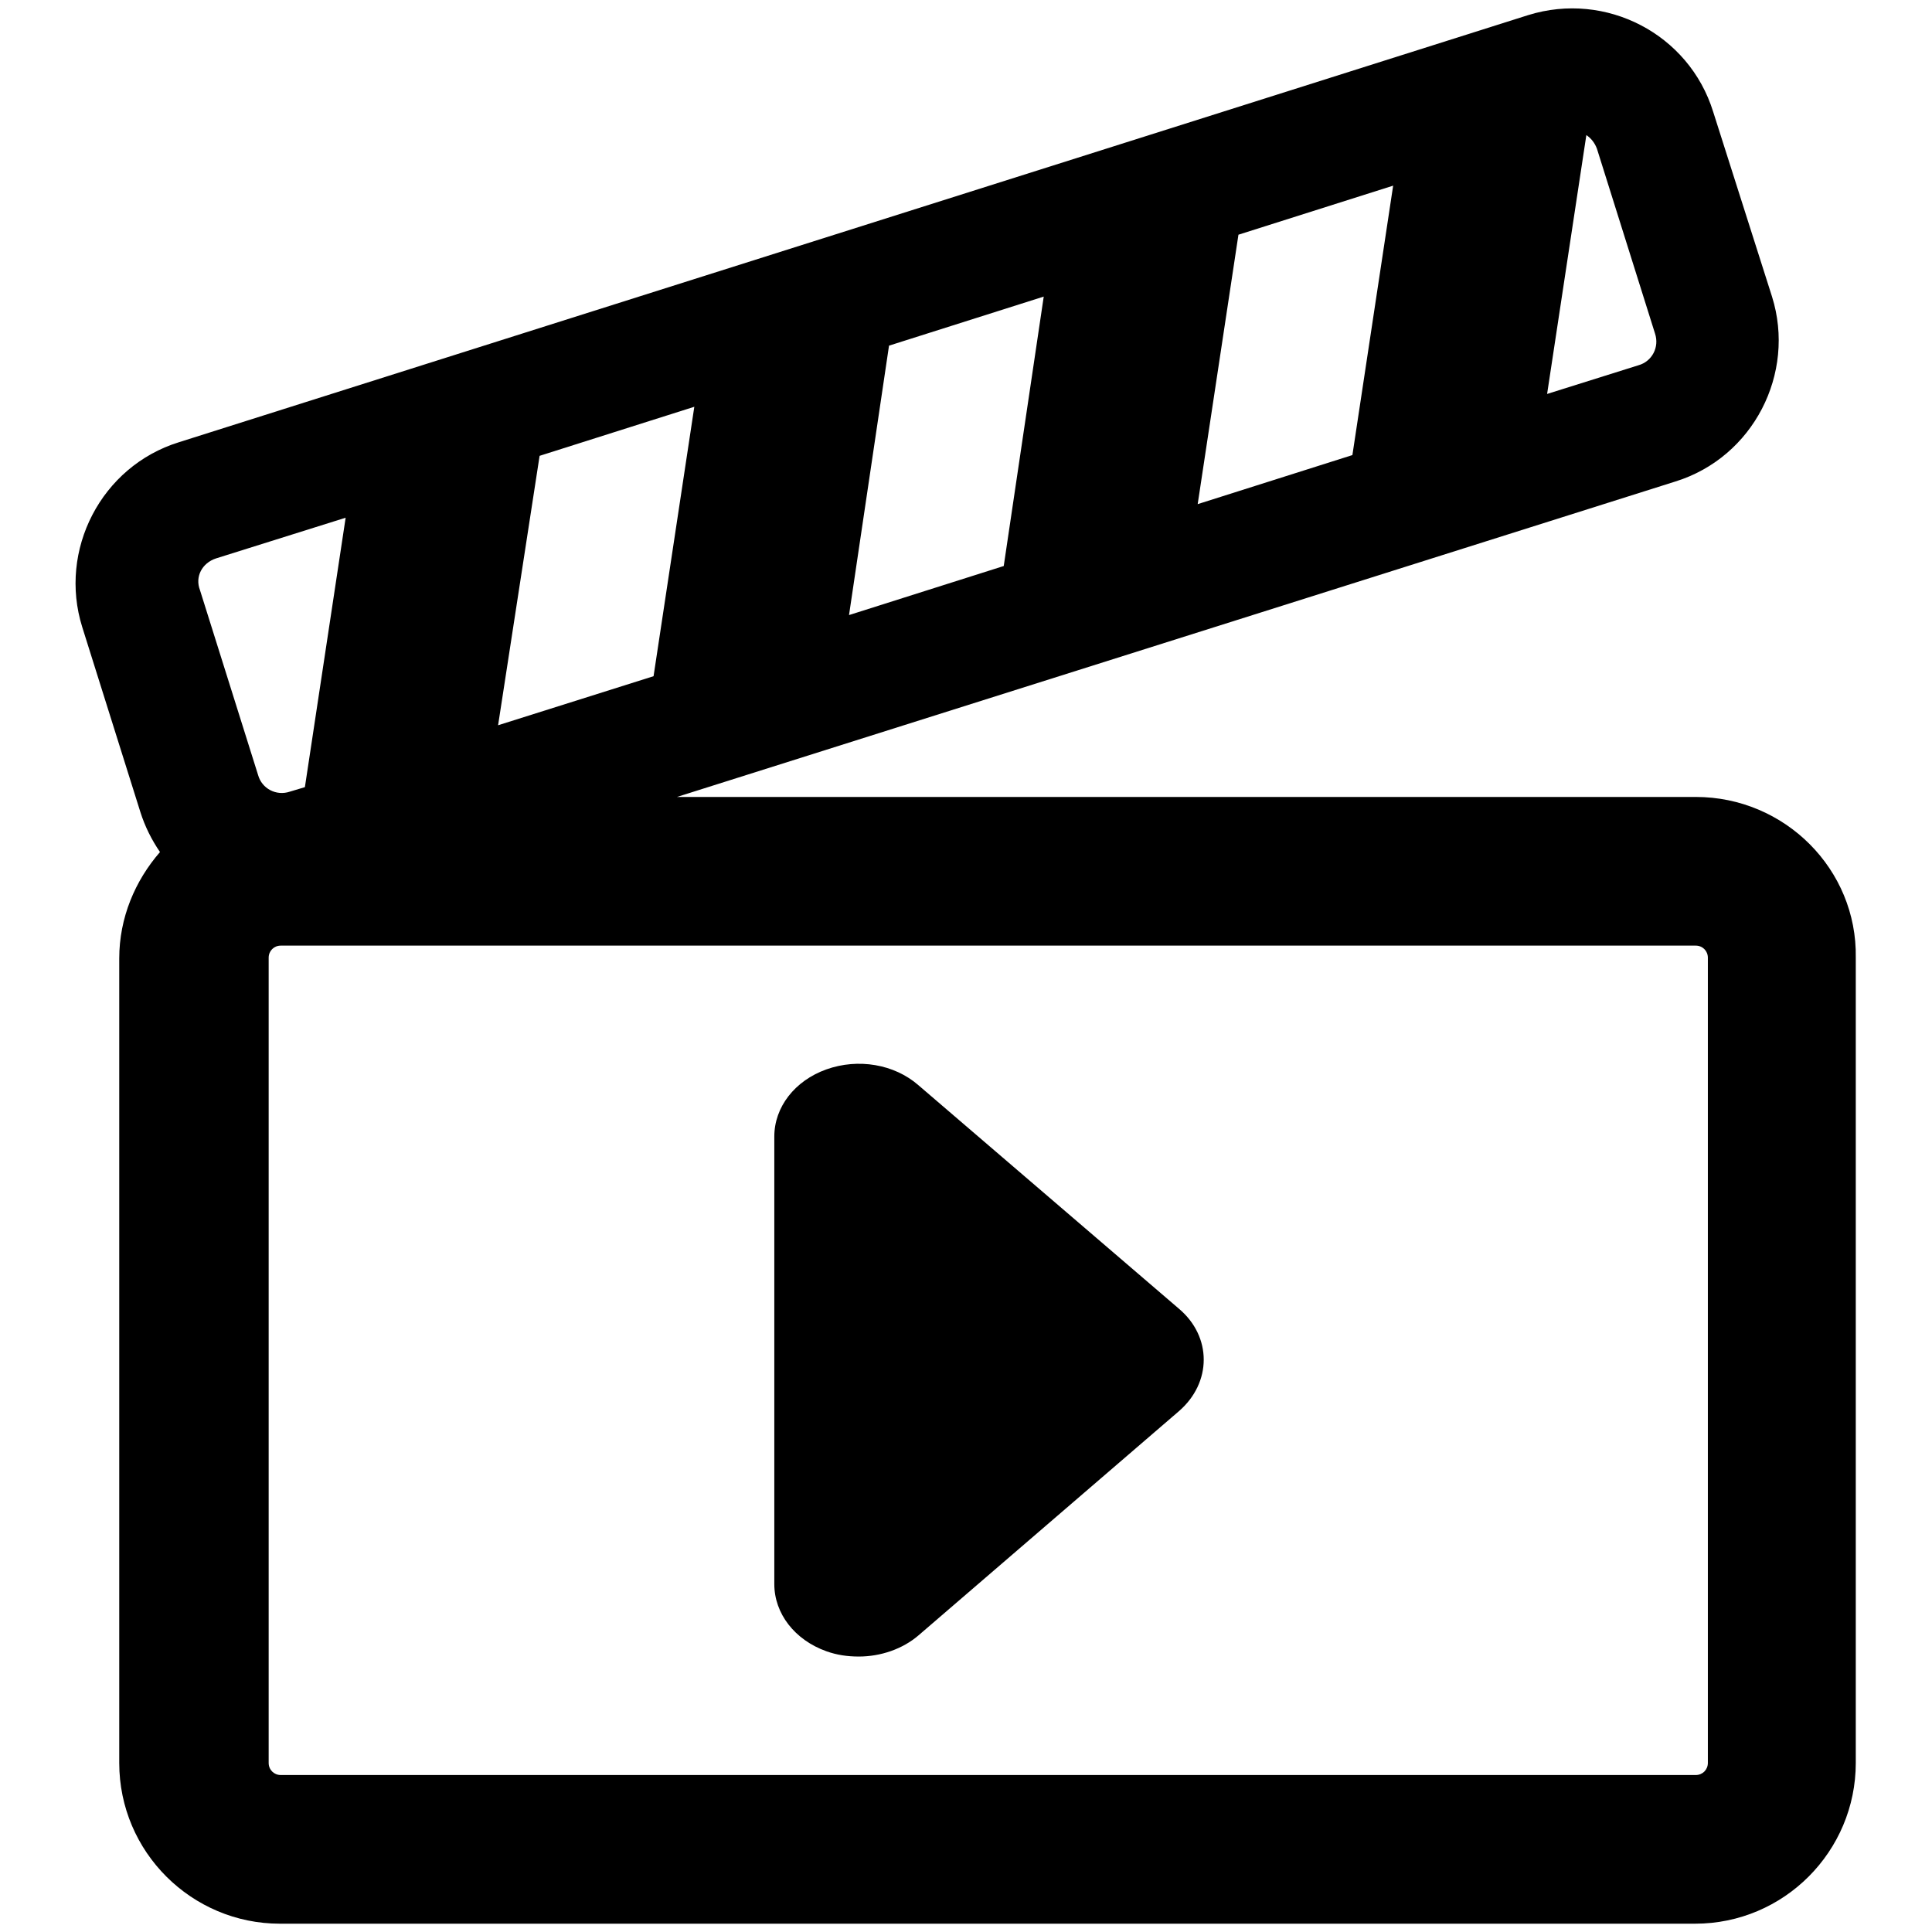
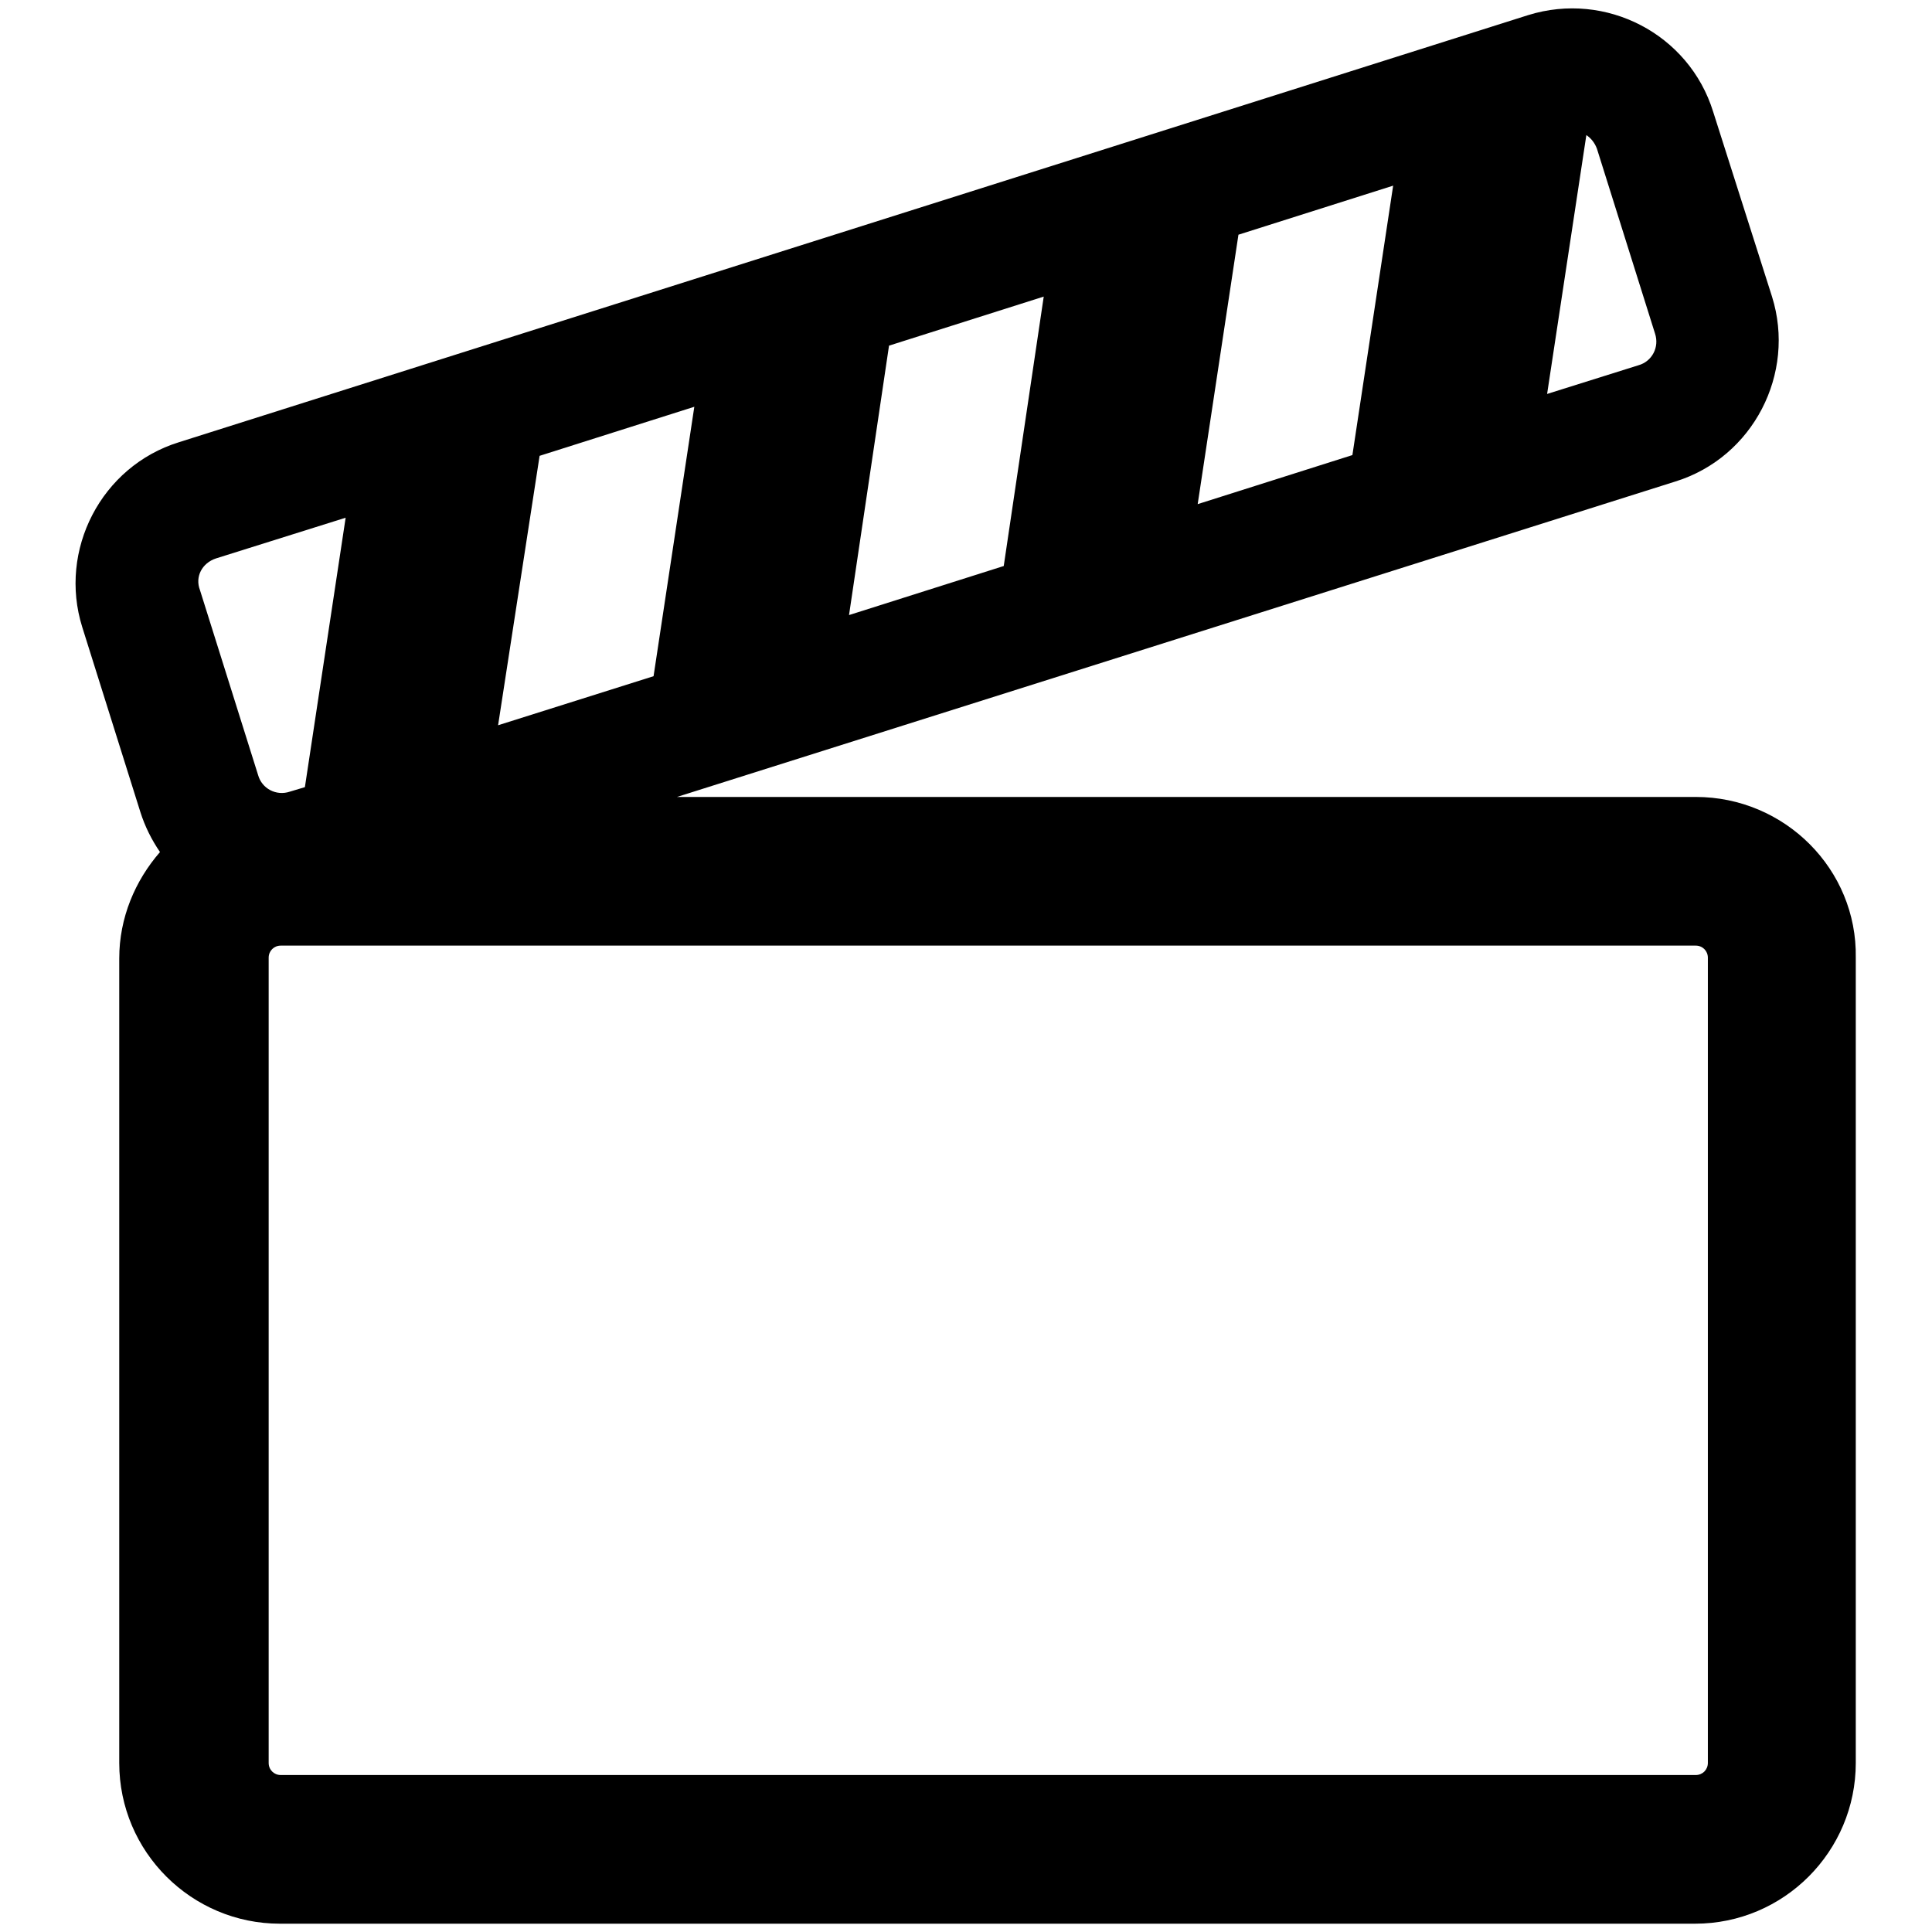
<svg xmlns="http://www.w3.org/2000/svg" version="1.1" x="0px" y="0px" viewBox="0 0 256 256" enable-background="new 0 0 256 256" xml:space="preserve">
  <g>
    <g>
-       <path fill="#000000" d="M224.7,105.6h-135L222,63.8c10.3-3.2,16-14.3,12.8-24.5L227,14.8c-3.2-10.3-14.2-16-24.5-12.8L23.7,58.6c-10.3,3.2-16,14.3-12.8,24.5l7.7,24.5c0.6,1.9,1.5,3.7,2.6,5.3c-3.3,3.8-5.4,8.7-5.4,14.1v106.6c0,11.8,9.6,21.3,21.3,21.3h187.5c11.8,0,21.3-9.6,21.3-21.3V126.9C246.1,115.2,236.5,105.6,224.7,105.6z M210.2,17.9c0.6,0.4,1.1,1,1.4,1.8l7.7,24.5c0.6,1.8-0.4,3.7-2.2,4.2l-12.1,3.8L210.2,17.9z M164.1,31.1l20.5-6.5l-5.4,35.7l-20.5,6.5L164.1,31.1z M117.8,45.8l20.5-6.5L133,75l-20.5,6.5L117.8,45.8z M71.5,60.4l20.5-6.5l-5.4,35.7l-20.6,6.5L71.5,60.4z M28.6,74l17.2-5.4l-5.4,35.7l-2,0.6c-1.8,0.6-3.7-0.4-4.2-2.2l-7.7-24.5C25.8,76.4,26.8,74.6,28.6,74z M226.3,233.6c0,0.9-0.7,1.6-1.6,1.6H37.2c-0.9,0-1.6-0.7-1.6-1.6V126.9c0-0.9,0.7-1.6,1.6-1.6h187.5c0.9,0,1.6,0.7,1.6,1.6V233.6z" />
-       <path fill="#000000" d="M121.7,143.8c-3.2-2.8-8-3.6-12.2-2.1c-4.2,1.5-6.9,5-6.9,8.9v59.3c0,3.9,2.7,7.4,6.9,8.9c1.4,0.5,2.8,0.7,4.3,0.7c2.9,0,5.8-1,7.9-2.8l34.5-29.7c4.4-3.8,4.4-9.9,0-13.6L121.7,143.8z" />
+       <path fill="#000000" d="M224.7,105.6h-135L222,63.8c10.3-3.2,16-14.3,12.8-24.5L227,14.8c-3.2-10.3-14.2-16-24.5-12.8L23.7,58.6c-10.3,3.2-16,14.3-12.8,24.5l7.7,24.5c0.6,1.9,1.5,3.7,2.6,5.3c-3.3,3.8-5.4,8.7-5.4,14.1v106.6c0,11.8,9.6,21.3,21.3,21.3h187.5c11.8,0,21.3-9.6,21.3-21.3V126.9C246.1,115.2,236.5,105.6,224.7,105.6z M210.2,17.9c0.6,0.4,1.1,1,1.4,1.8l7.7,24.5c0.6,1.8-0.4,3.7-2.2,4.2l-12.1,3.8L210.2,17.9z M164.1,31.1l20.5-6.5l-5.4,35.7l-20.5,6.5L164.1,31.1z M117.8,45.8l20.5-6.5L133,75l-20.5,6.5L117.8,45.8z M71.5,60.4l20.5-6.5l-5.4,35.7l-20.6,6.5z M28.6,74l17.2-5.4l-5.4,35.7l-2,0.6c-1.8,0.6-3.7-0.4-4.2-2.2l-7.7-24.5C25.8,76.4,26.8,74.6,28.6,74z M226.3,233.6c0,0.9-0.7,1.6-1.6,1.6H37.2c-0.9,0-1.6-0.7-1.6-1.6V126.9c0-0.9,0.7-1.6,1.6-1.6h187.5c0.9,0,1.6,0.7,1.6,1.6V233.6z" />
    </g>
  </g>
</svg>